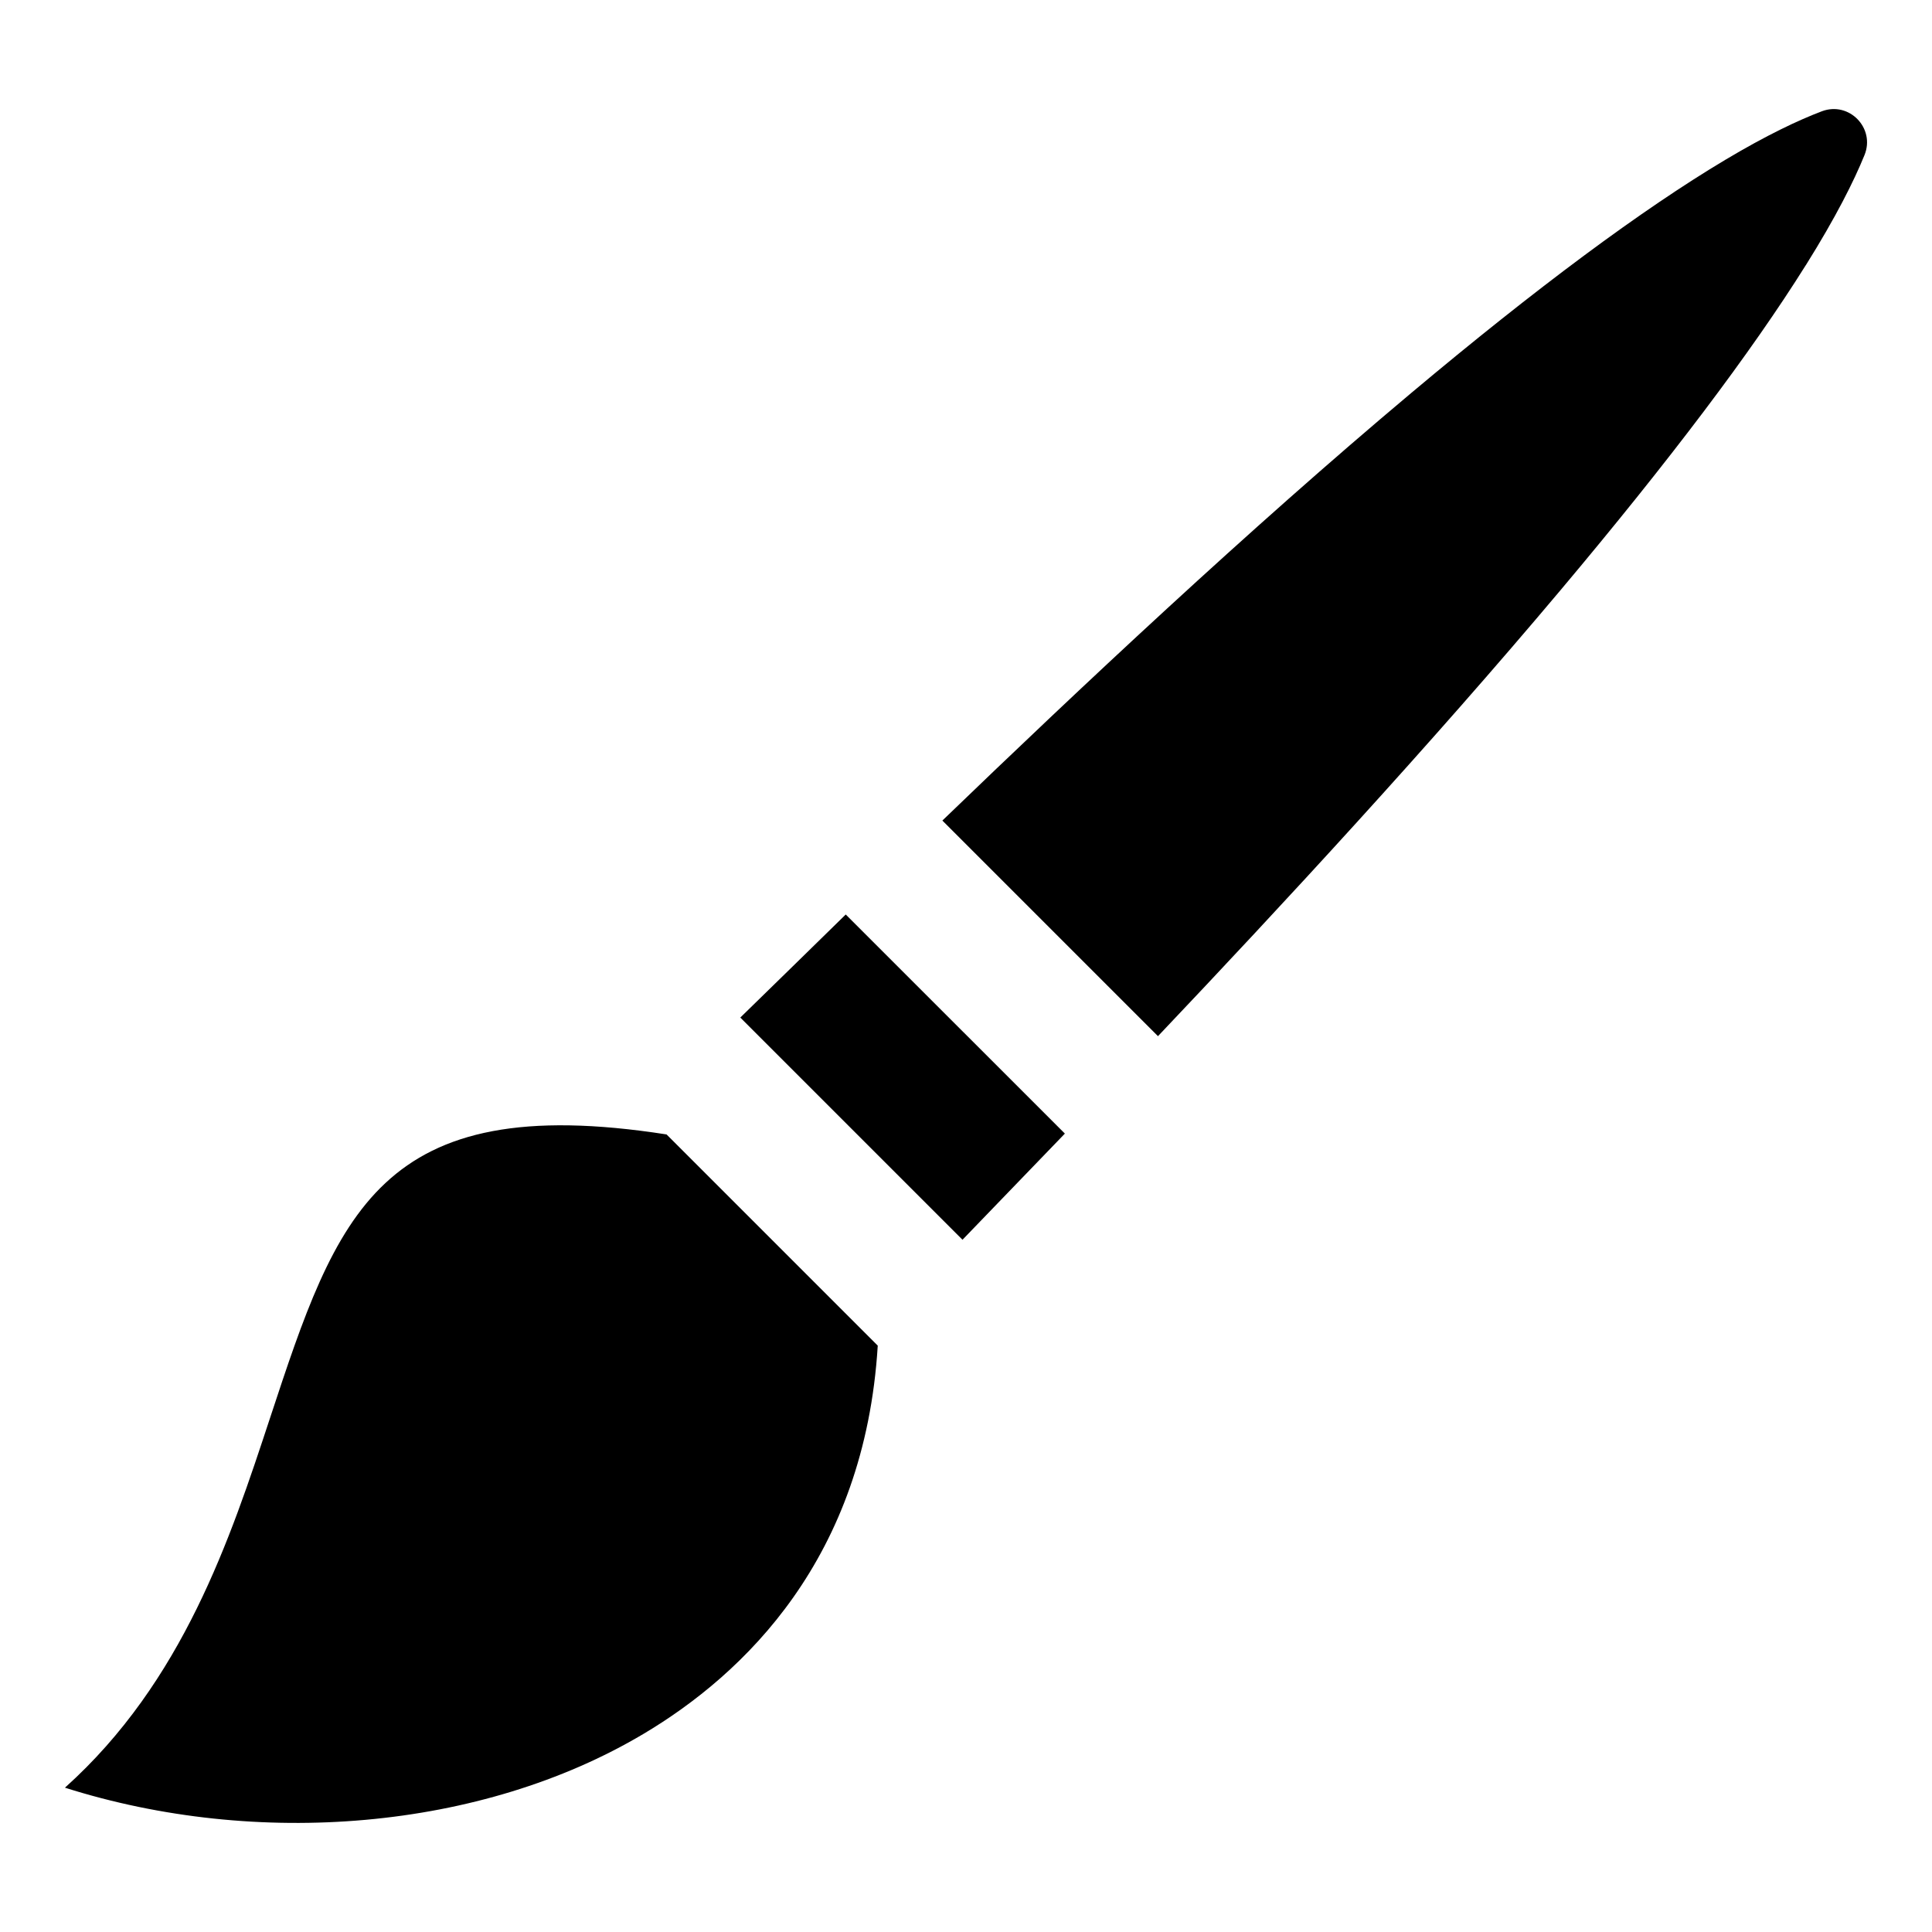
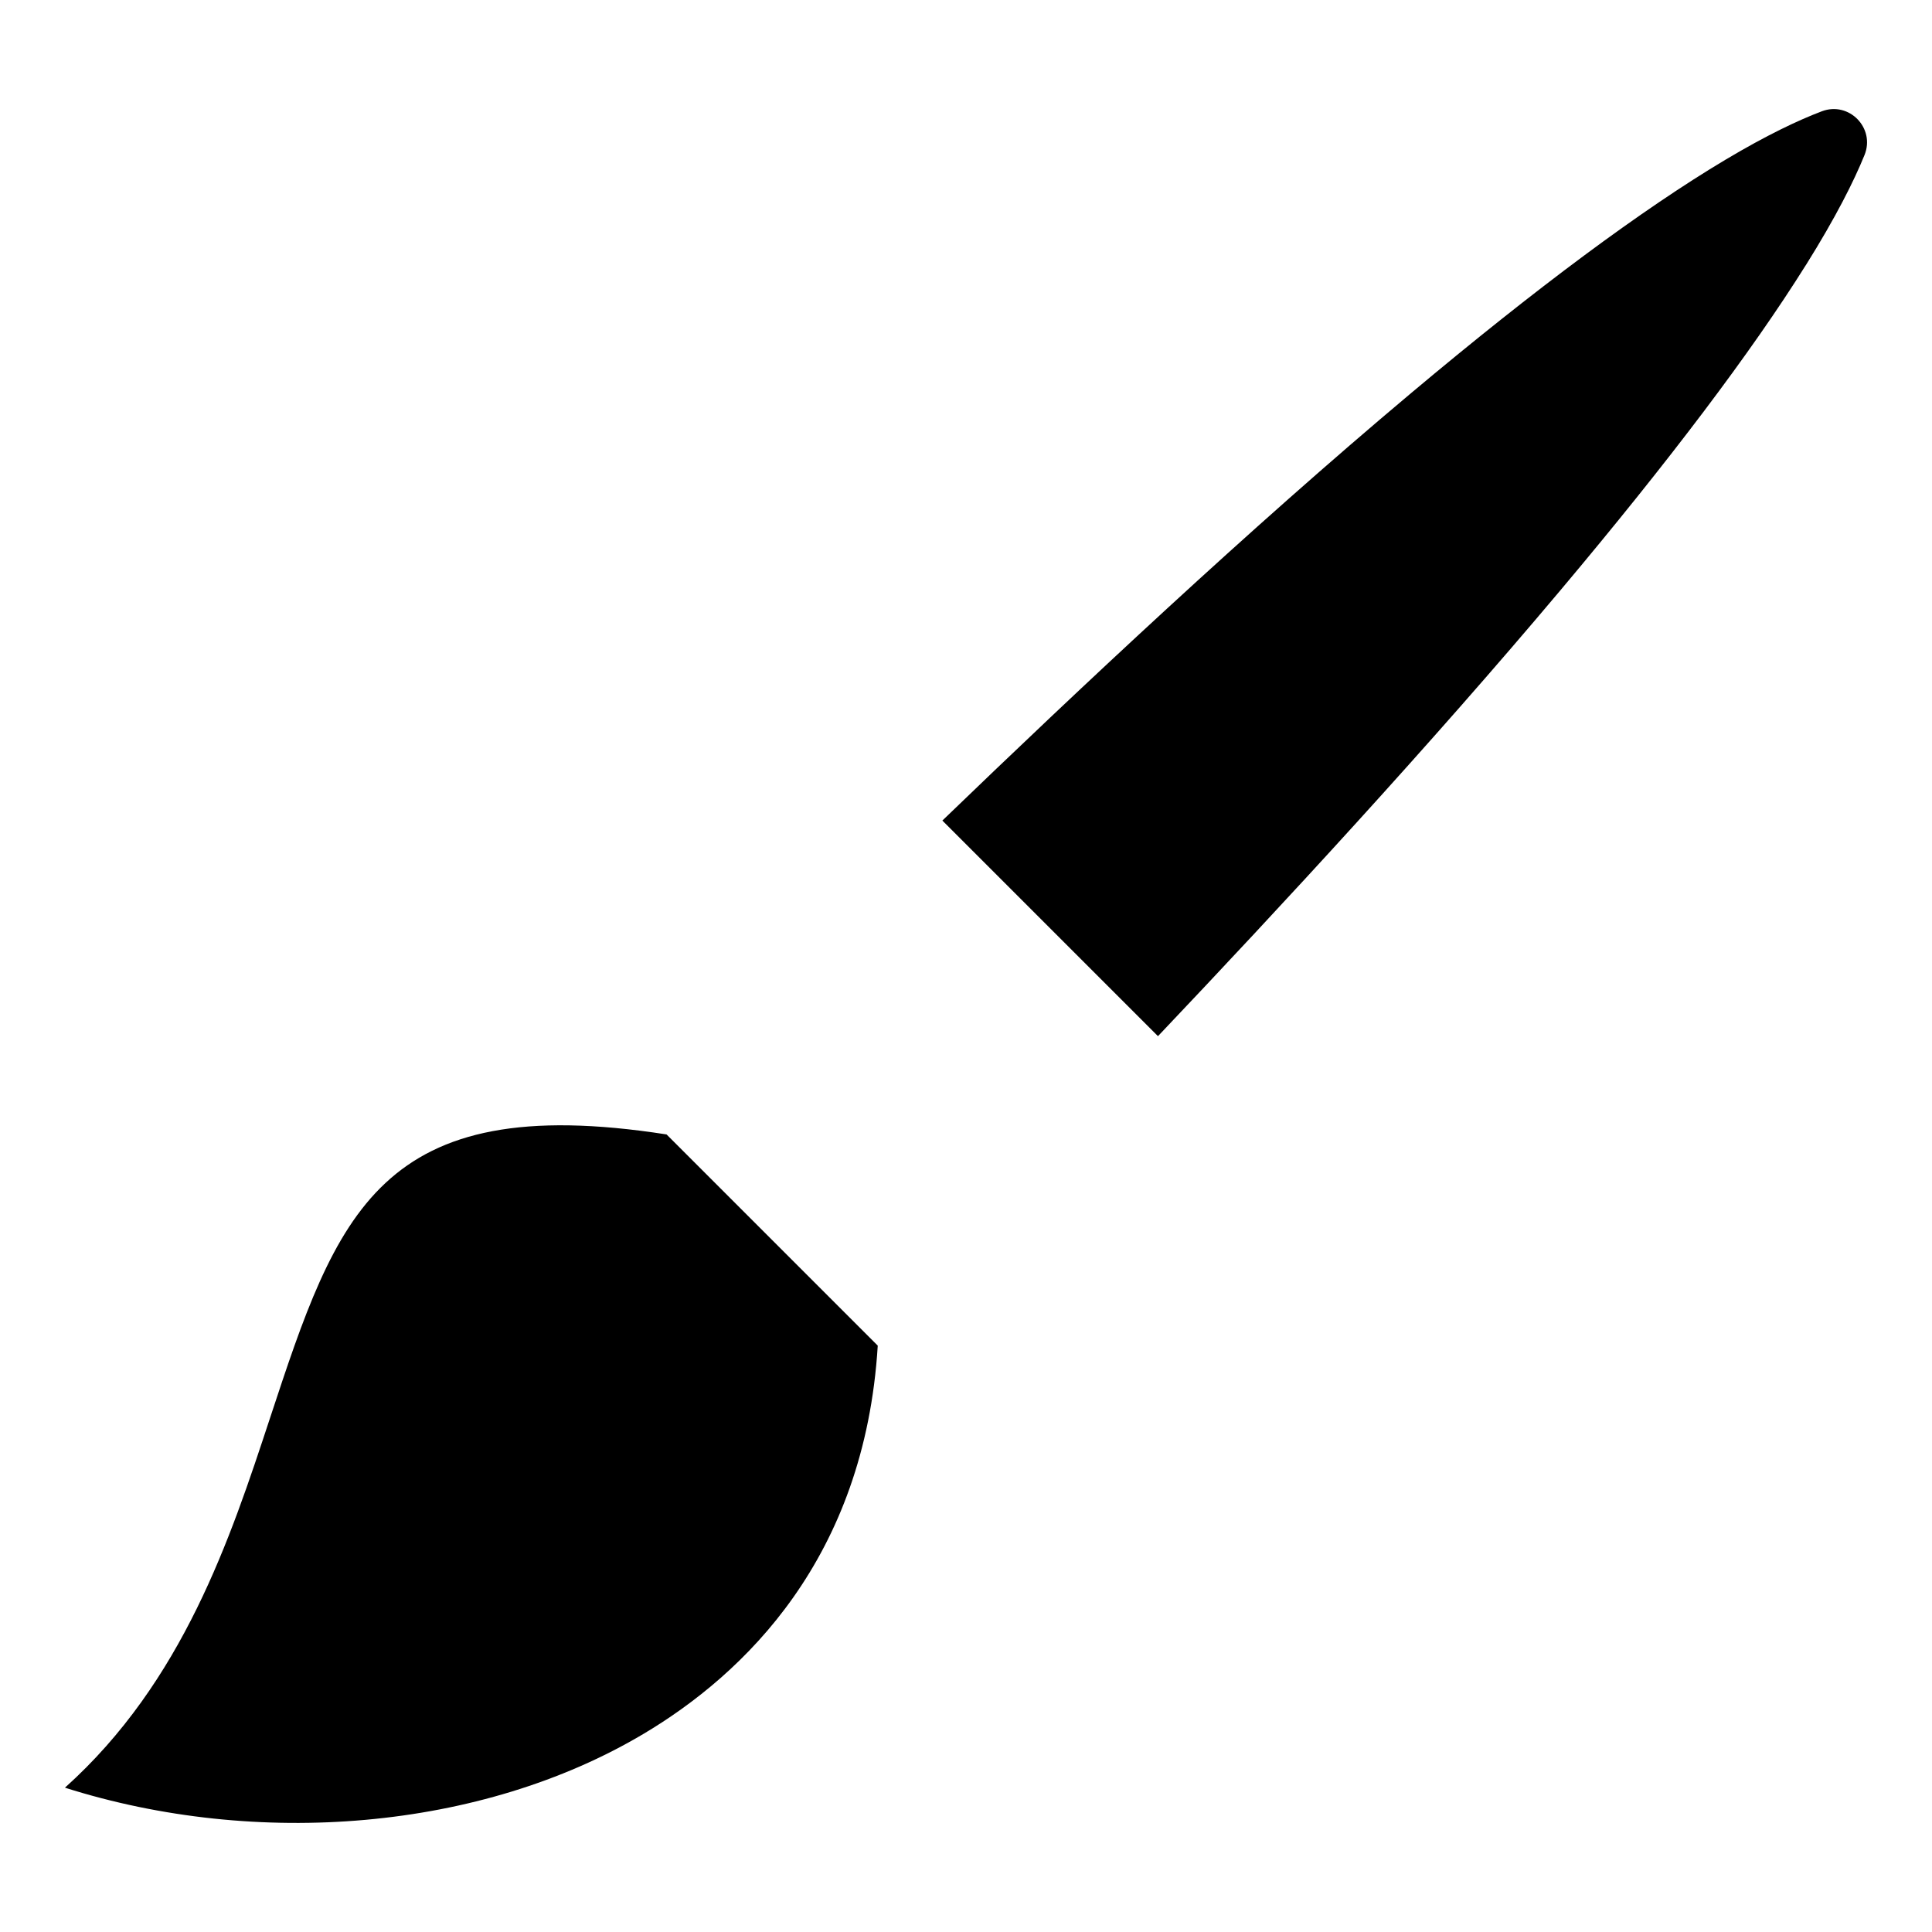
<svg xmlns="http://www.w3.org/2000/svg" fill="#000000" width="800px" height="800px" version="1.1" viewBox="144 144 512 512">
-   <path d="m314.51 603.51c26.773-15.918 58.652-46.574 62.102-102.9l-55.969-55.973c-76.363-11.906-87.289 21.191-105.11 75.234-10.477 31.789-22.984 69.766-54.324 97.883 50.941 16.16 110.33 11.309 153.3-14.246zm308.04-389.21c8.02-12.824 12.77-22.332 15.566-29.215 2.898-7.152-4.094-14.316-11.309-11.594-6.234 2.363-14.574 6.297-25.543 12.836-22.066 13.16-50.113 33.98-83.348 61.879-43.066 36.152-87.945 78.32-124.18 113.25l57.137 57.137c32.723-34.496 72.191-77.168 106.71-118.23 28.801-34.246 50.656-63.203 64.957-86.07zm-254.42 172.05 58.074 58.062c-9.035 9.383-18.094 18.75-27.133 28.133-19.637-19.629-39.262-39.25-58.883-58.883 9.332-9.074 18.621-18.207 27.941-27.312z" fill-rule="evenodd" />
+   <path d="m314.51 603.51c26.773-15.918 58.652-46.574 62.102-102.9l-55.969-55.973c-76.363-11.906-87.289 21.191-105.11 75.234-10.477 31.789-22.984 69.766-54.324 97.883 50.941 16.16 110.33 11.309 153.3-14.246zm308.04-389.21c8.02-12.824 12.77-22.332 15.566-29.215 2.898-7.152-4.094-14.316-11.309-11.594-6.234 2.363-14.574 6.297-25.543 12.836-22.066 13.16-50.113 33.98-83.348 61.879-43.066 36.152-87.945 78.32-124.18 113.25l57.137 57.137c32.723-34.496 72.191-77.168 106.71-118.23 28.801-34.246 50.656-63.203 64.957-86.07zm-254.42 172.05 58.074 58.062z" fill-rule="evenodd" />
</svg>